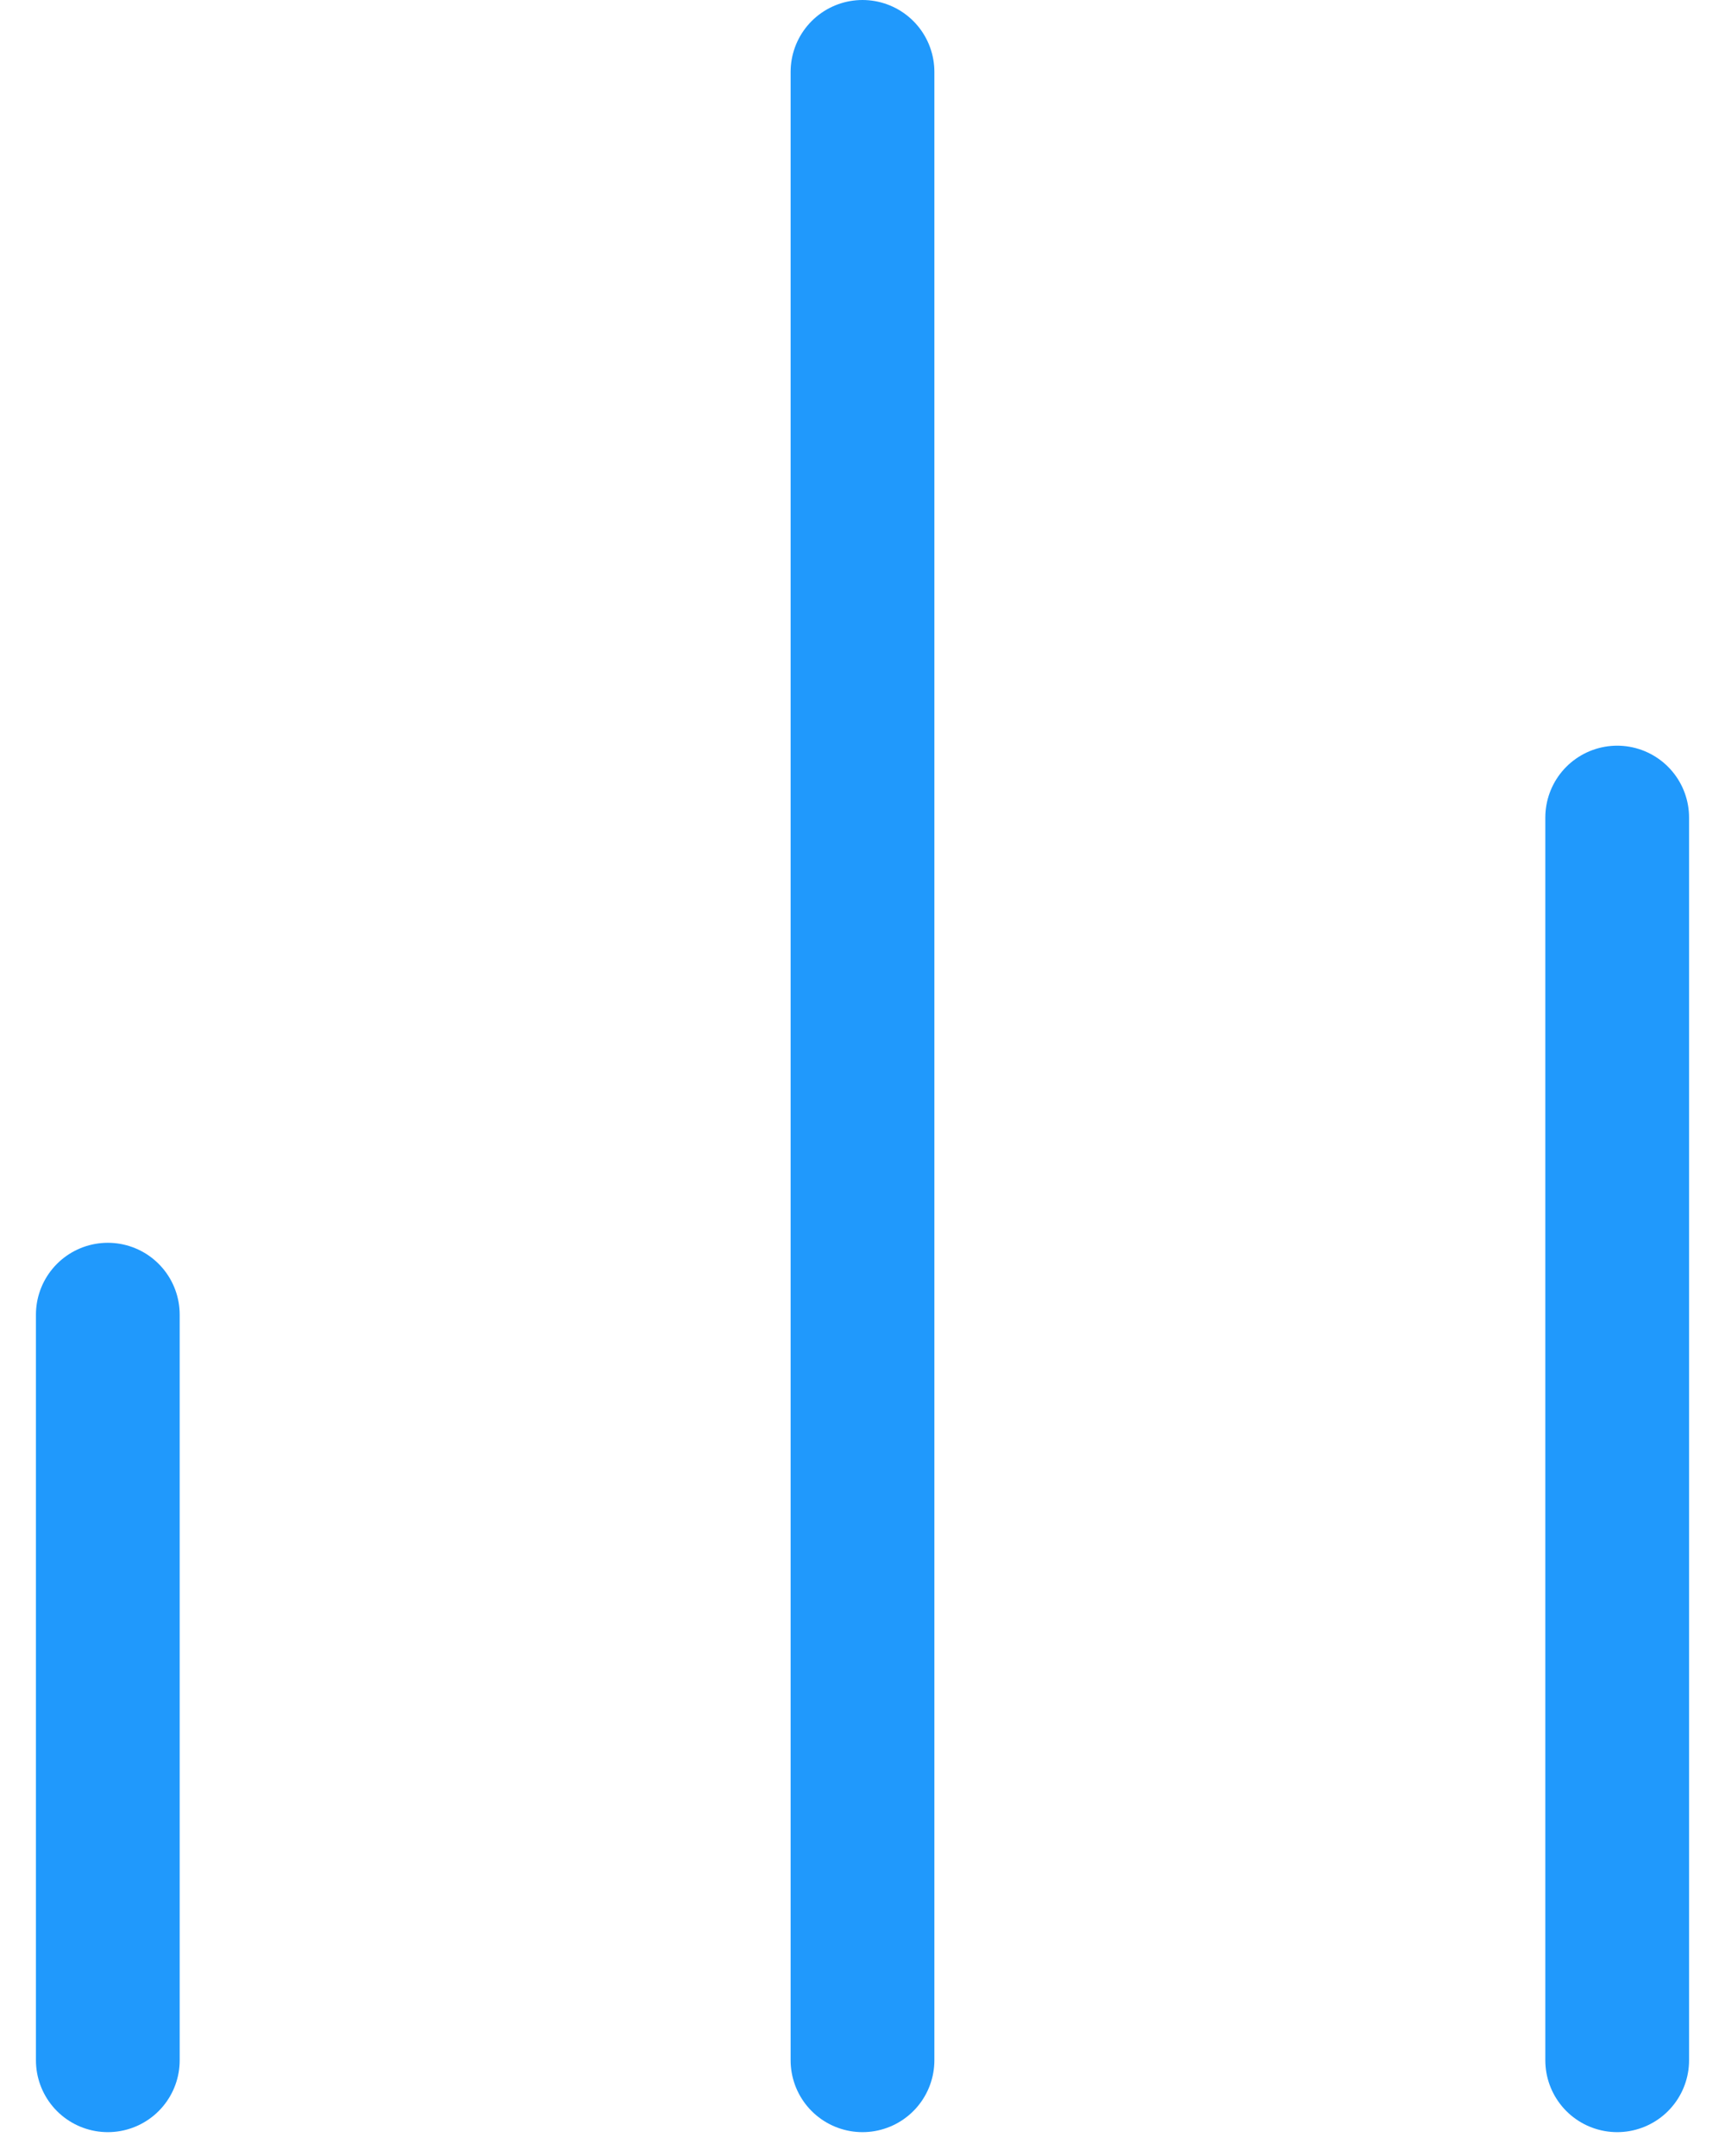
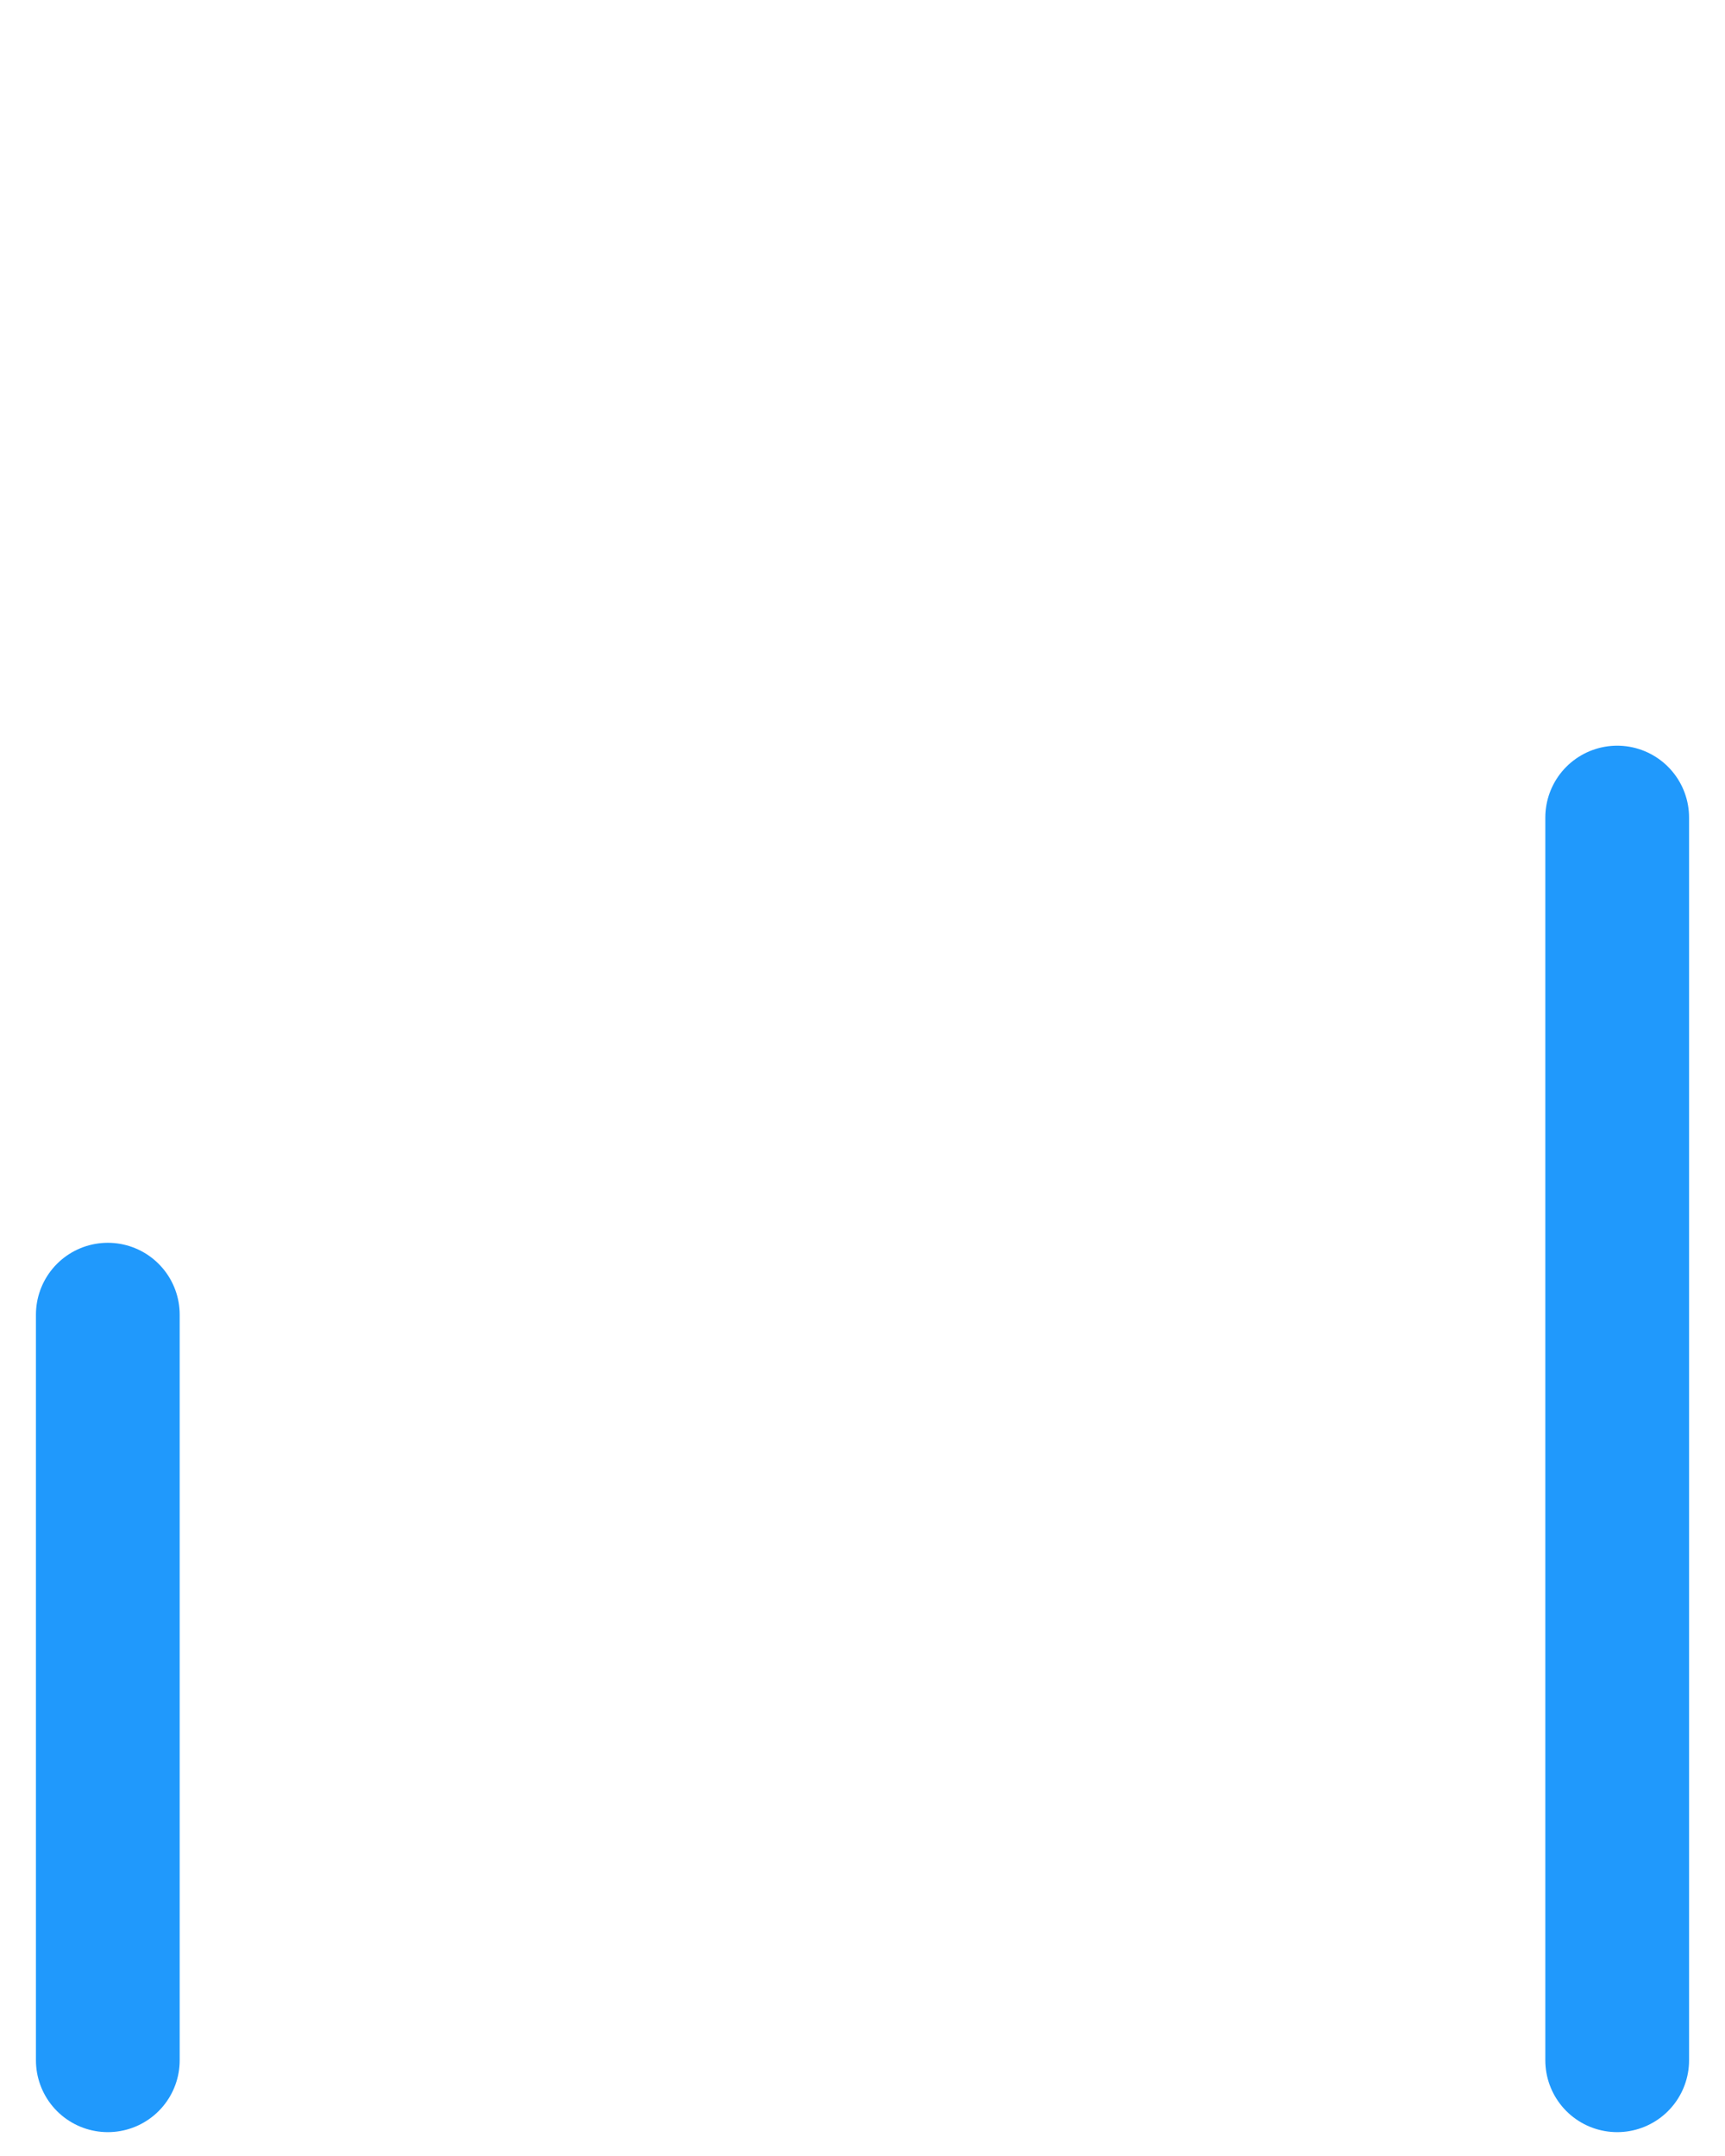
<svg xmlns="http://www.w3.org/2000/svg" width="24" height="30" viewBox="0 0 24 30" fill="none">
  <path d="M22.5 28.668V11.376" stroke="#2099FC" stroke-width="2" stroke-linecap="round" stroke-linejoin="round" />
-   <path d="M12 28.668V1" stroke="#2099FC" stroke-width="2" stroke-linecap="round" stroke-linejoin="round" />
  <path d="M1.5 28.668V18.293" stroke="#2099FC" stroke-width="2" stroke-linecap="round" stroke-linejoin="round" />
</svg>